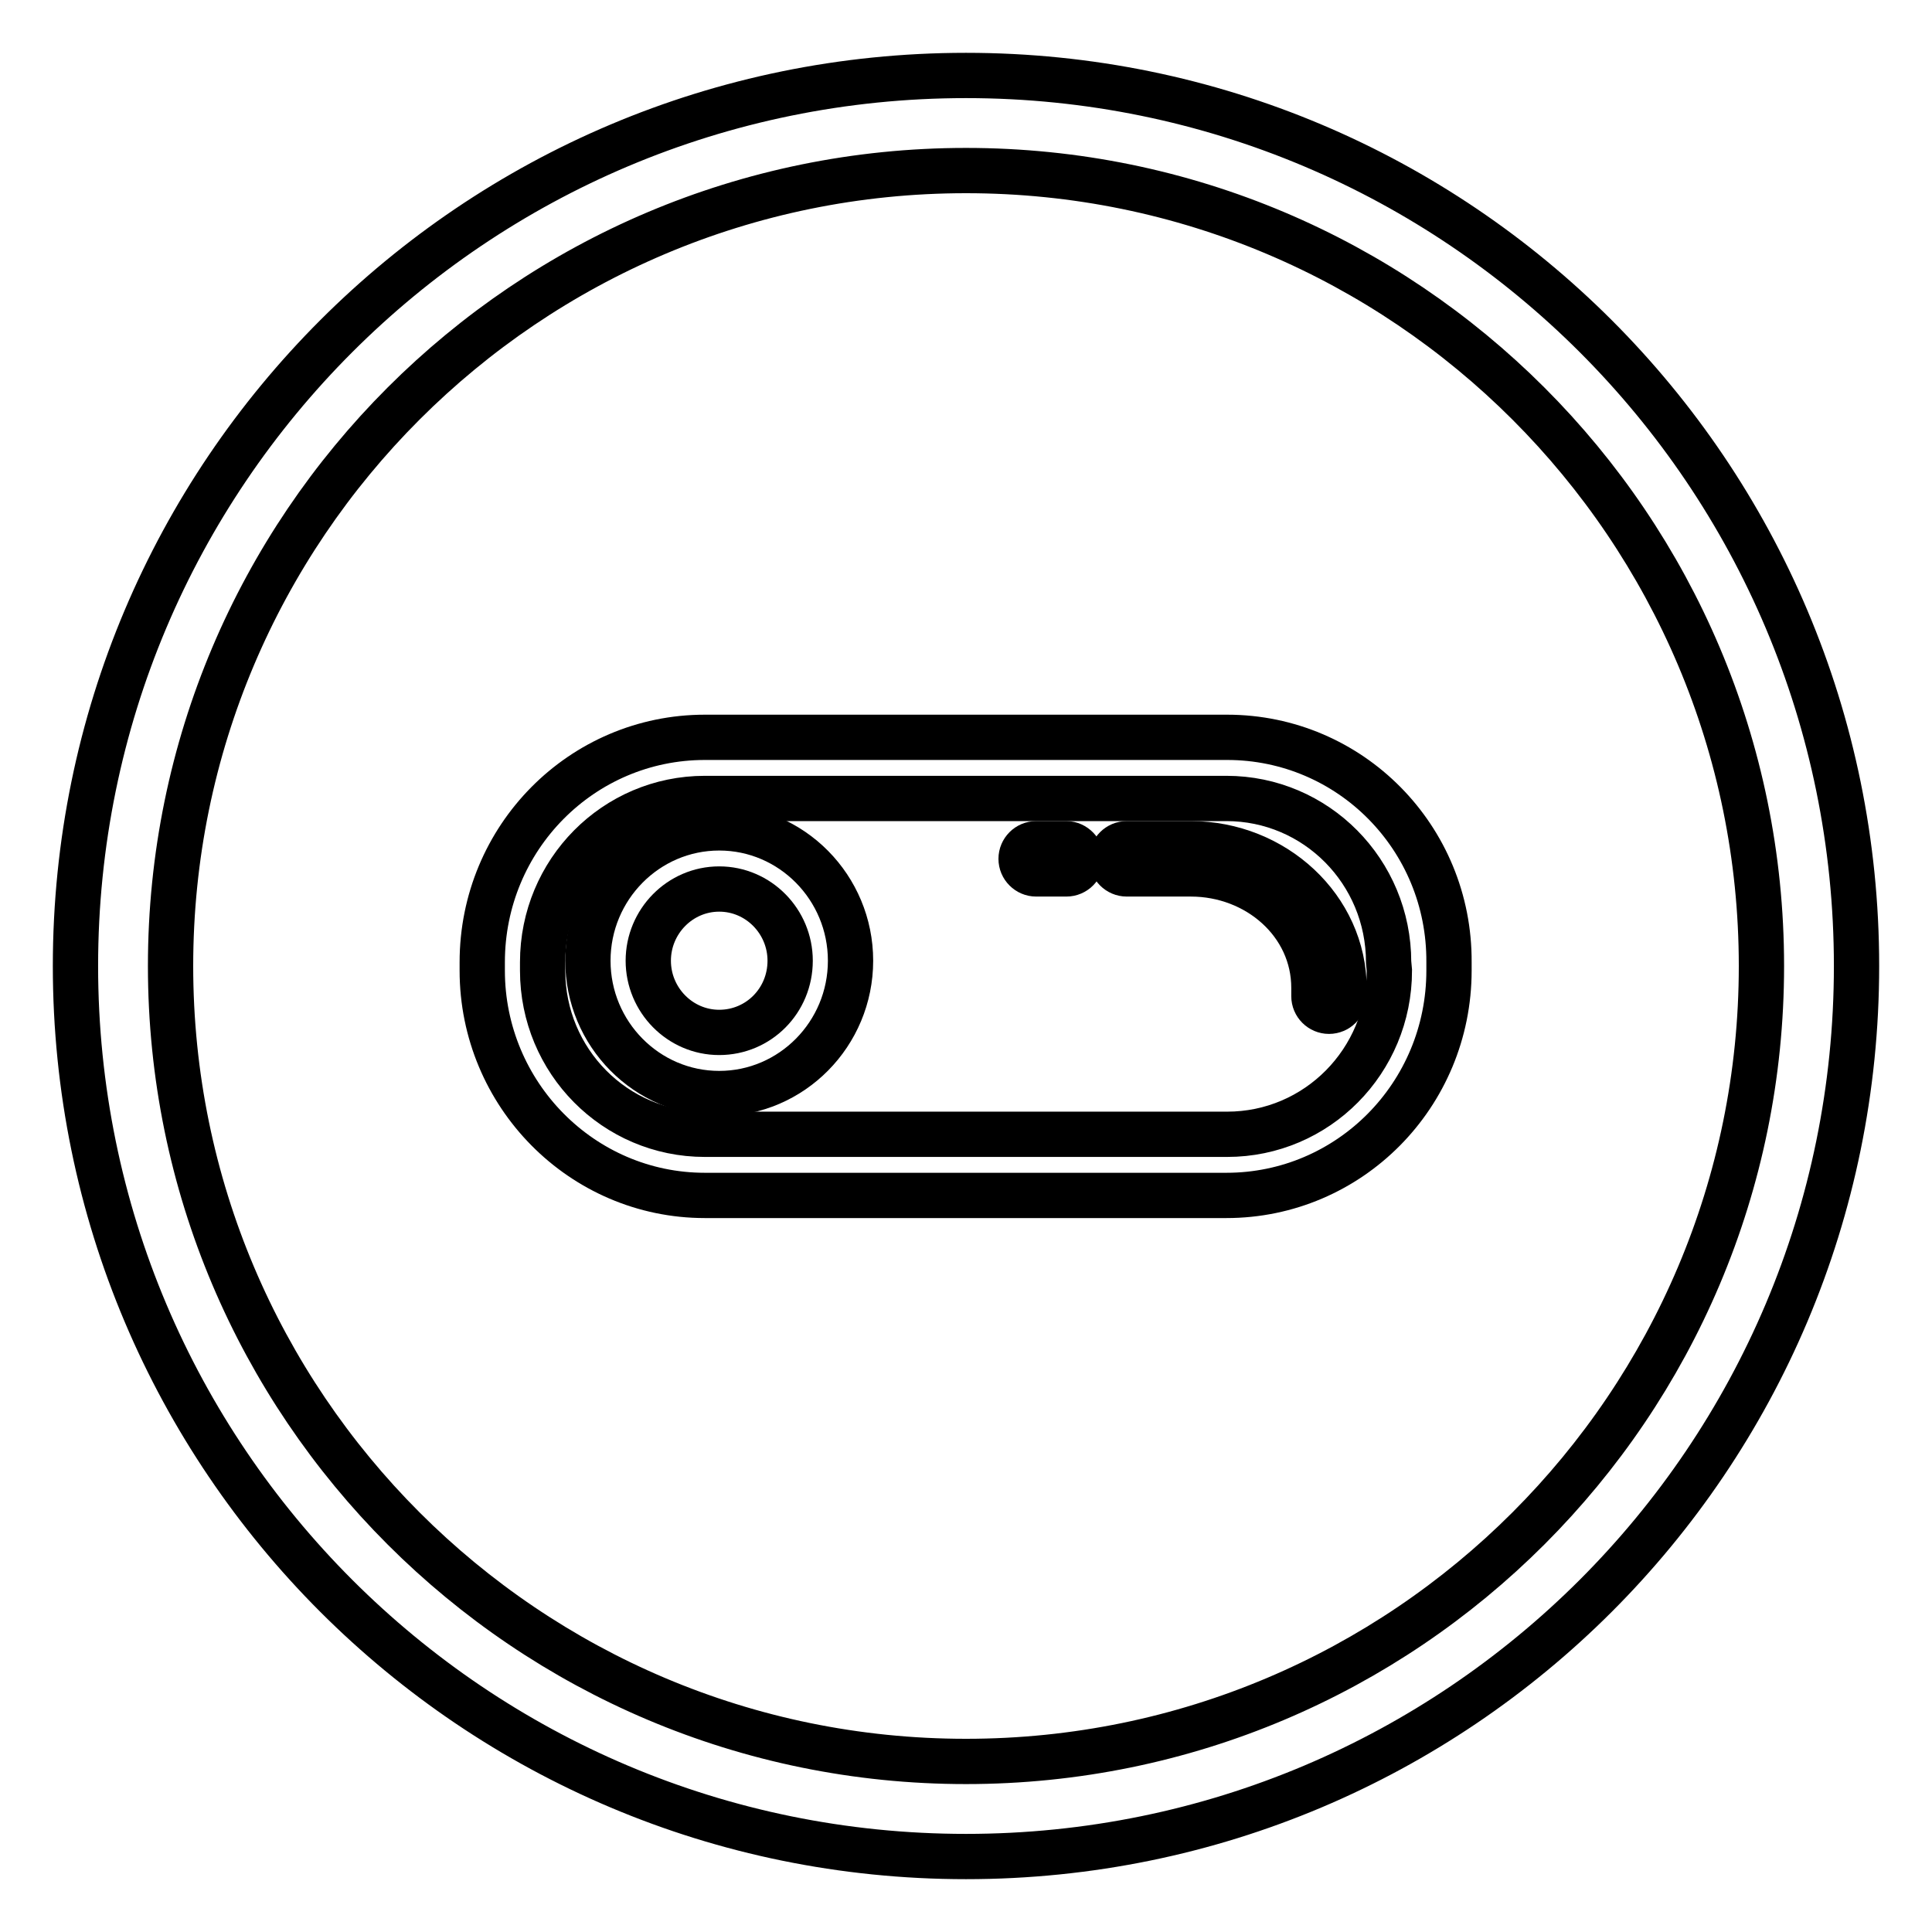
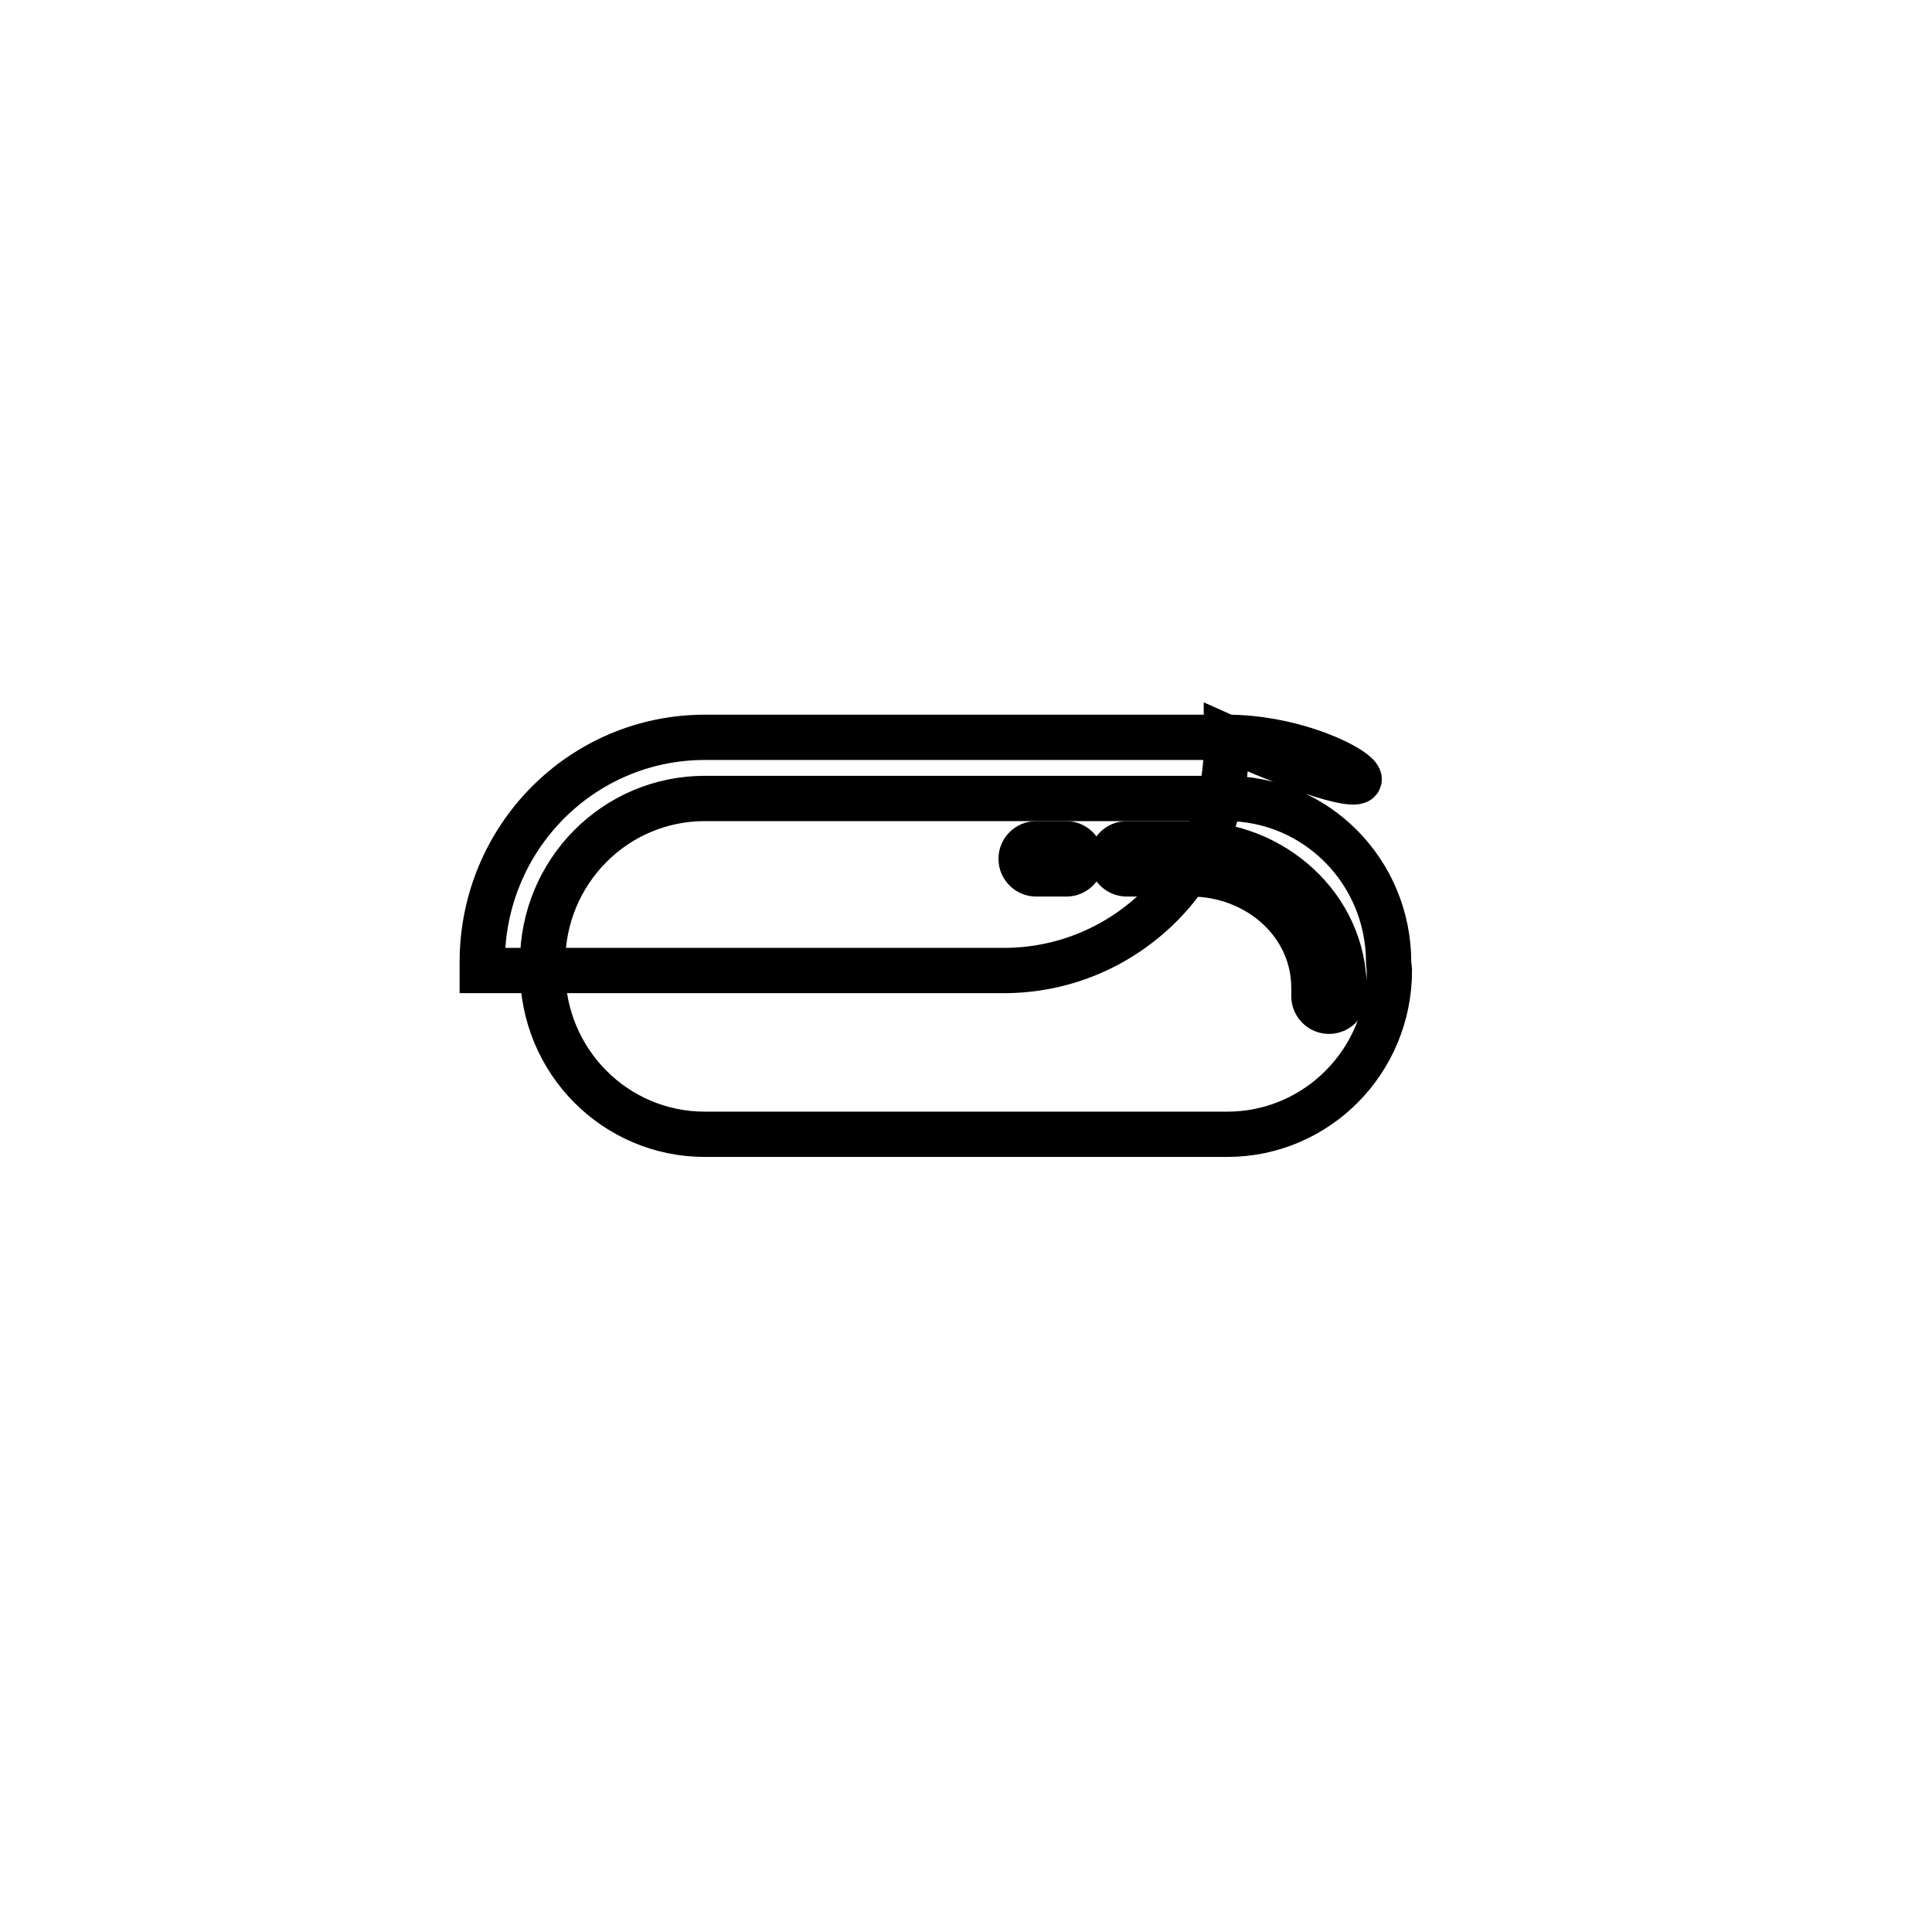
<svg xmlns="http://www.w3.org/2000/svg" version="1.1" x="0px" y="0px" viewBox="0 0 256 256" enable-background="new 0 0 256 256" xml:space="preserve">
  <g>
    <g>
-       <path stroke-width="6" fill-opacity="0" stroke="#000000" d="M128,10C62.8,10,10,62.8,10,128c0,65.2,52.8,118,118,118c65.2,0,118-52.8,118-118C246,62.8,193.2,10,128,10z M128,233.4c-58.2,0-105.4-47.2-105.4-105.4C22.6,69.8,69.8,22.6,128,22.6c58.2,0,105.4,47.2,105.4,105.4C233.4,186.2,186.2,233.4,128,233.4z" />
-       <path stroke-width="6" fill-opacity="0" stroke="#000000" d="M162.6,97.7H93.4c-16.3,0-29.5,13.3-29.5,29.8v1.1c0,16.4,13.2,29.8,29.5,29.8h69.1c16.3,0,29.5-13.3,29.5-29.8v-1.1C192.1,111,178.9,97.7,162.6,97.7z M184.1,128.6c0,12-9.6,21.7-21.5,21.7H93.4c-11.9,0-21.5-9.7-21.5-21.7v-1.1c0-12,9.6-21.7,21.5-21.7h69.1c11.9,0,21.5,9.7,21.5,21.7L184.1,128.6L184.1,128.6z" />
+       <path stroke-width="6" fill-opacity="0" stroke="#000000" d="M162.6,97.7H93.4c-16.3,0-29.5,13.3-29.5,29.8v1.1h69.1c16.3,0,29.5-13.3,29.5-29.8v-1.1C192.1,111,178.9,97.7,162.6,97.7z M184.1,128.6c0,12-9.6,21.7-21.5,21.7H93.4c-11.9,0-21.5-9.7-21.5-21.7v-1.1c0-12,9.6-21.7,21.5-21.7h69.1c11.9,0,21.5,9.7,21.5,21.7L184.1,128.6L184.1,128.6z" />
      <path stroke-width="6" fill-opacity="0" stroke="#000000" d="M157.8,111.8h-8.5c-1.1,0-2,0.9-2,2c0,1.1,0.9,2,2,2h8.5c8.8,0,16.3,6.5,16.3,15.1v1.1c0,1.1,0.9,2,2,2s2-0.9,2-2V131C178.1,120.3,168.8,111.8,157.8,111.8z" />
      <path stroke-width="6" fill-opacity="0" stroke="#000000" d="M141.3,111.8h-4c-1.1,0-2,0.9-2,2c0,1.1,0.9,2,2,2h4c1.1,0,2-0.9,2-2C143.3,112.8,142.4,111.8,141.3,111.8z" />
-       <path stroke-width="6" fill-opacity="0" stroke="#000000" d="M95.3,109.7c-9.6,0-17.4,7.9-17.4,17.6c0,9.7,7.8,17.6,17.4,17.6c9.6,0,17.4-7.9,17.4-17.6C112.7,117.6,104.9,109.7,95.3,109.7z M95.3,136.8c-5.2,0-9.4-4.3-9.4-9.5c0-5.2,4.2-9.5,9.4-9.5c5.2,0,9.4,4.3,9.4,9.5C104.7,132.6,100.5,136.8,95.3,136.8z" />
    </g>
  </g>
</svg>